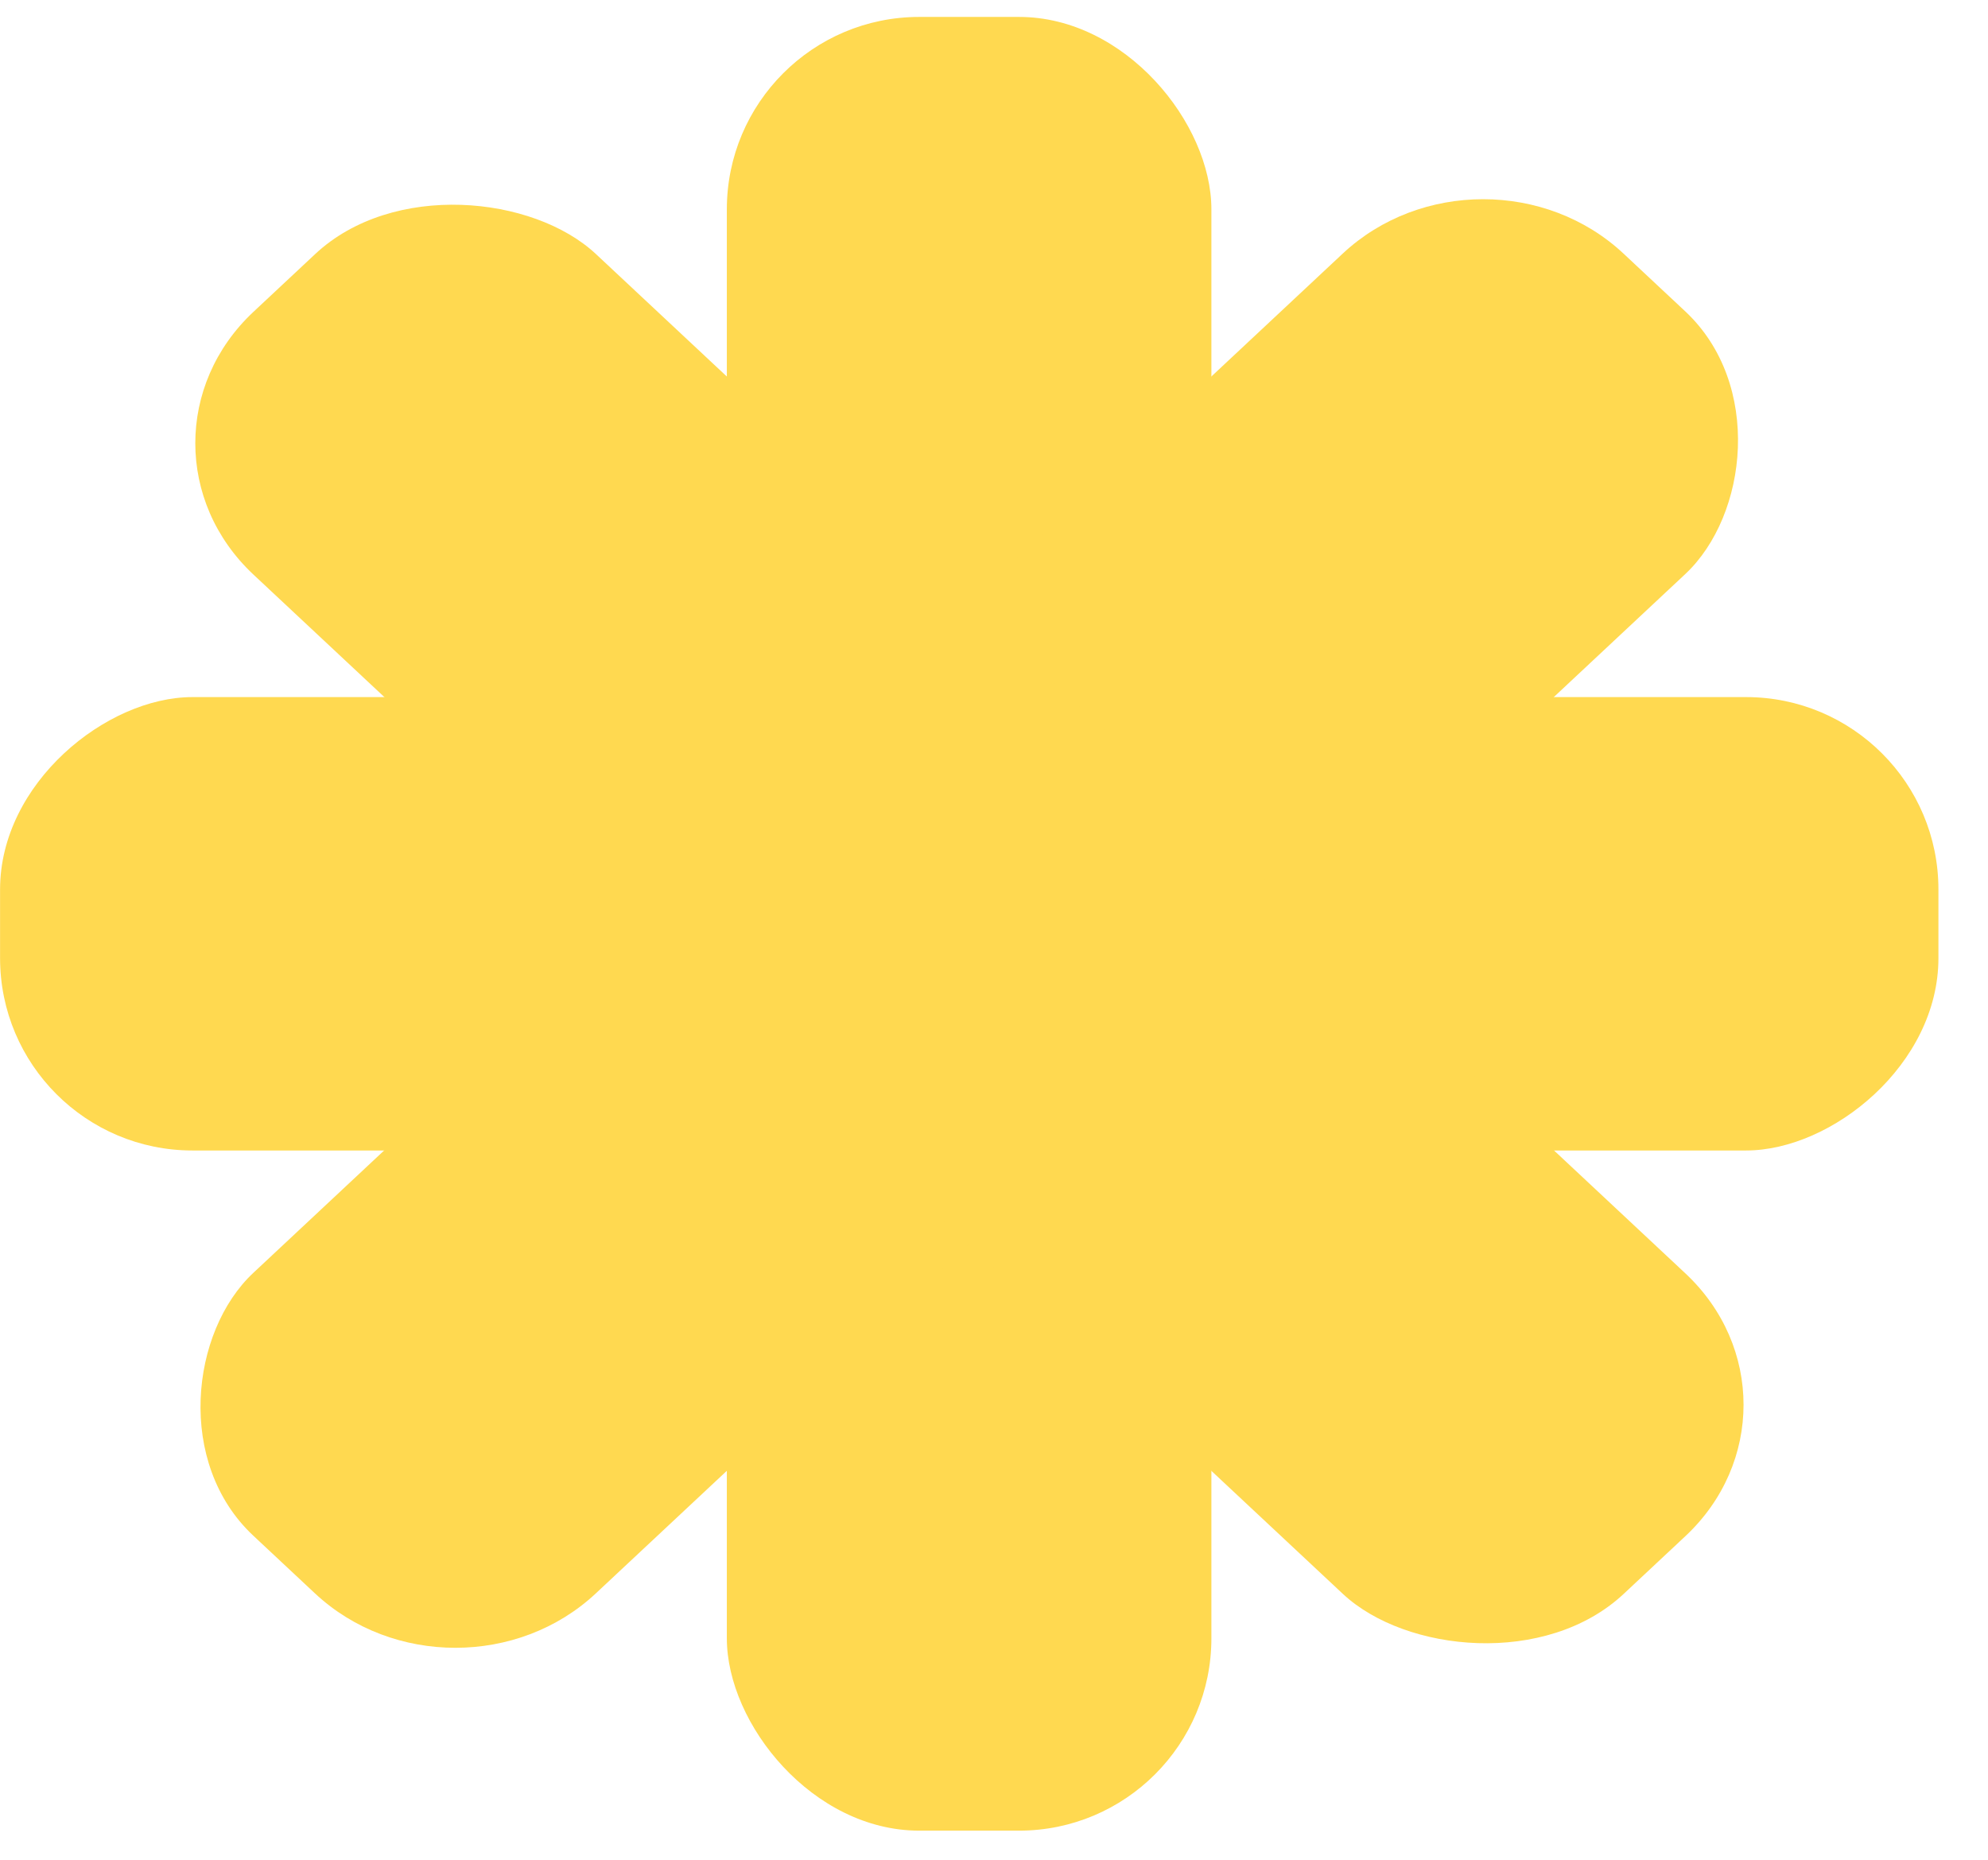
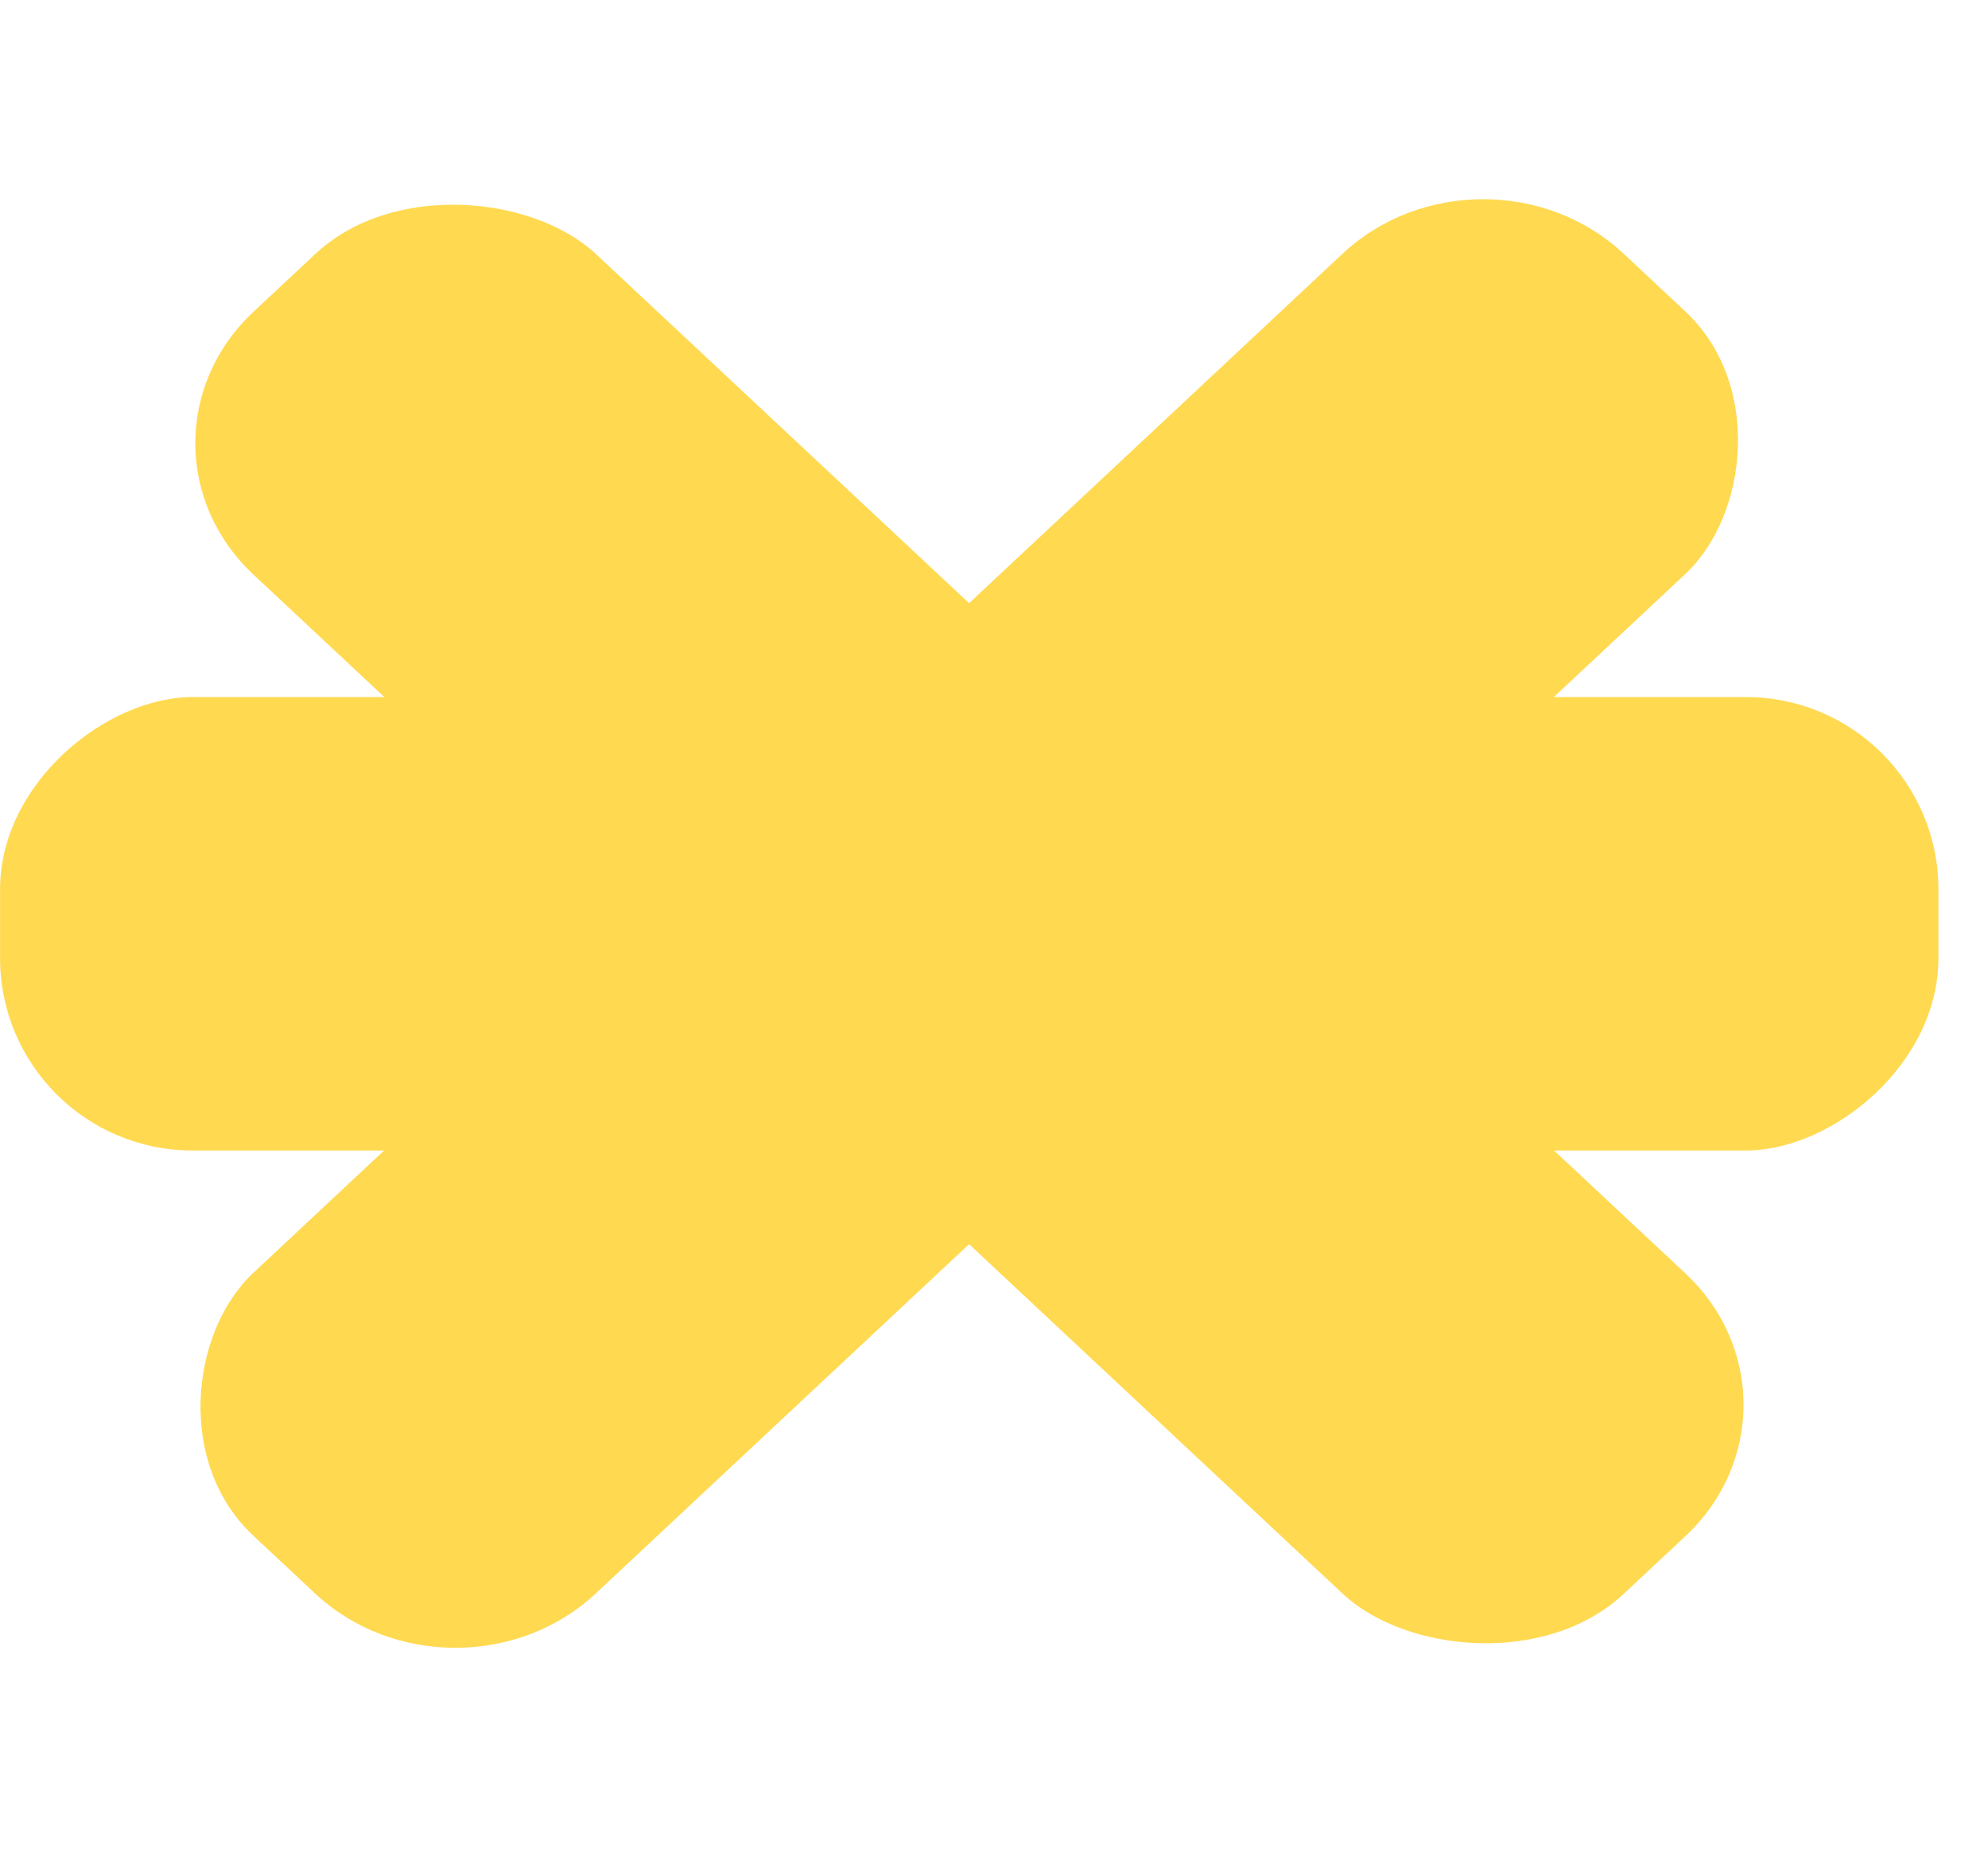
<svg xmlns="http://www.w3.org/2000/svg" width="31" height="29" viewBox="0 0 31 29" fill="none">
-   <rect x="11.334" y="0.264" width="7.556" height="28.282" rx="3" fill="#FFD950" />
  <rect width="7.317" height="29.27" rx="3" transform="matrix(0.73 0.683 -0.73 0.683 23.127 1.906)" fill="#FFD950" />
  <rect x="30.227" y="10.87" width="7.07" height="30.226" rx="3" transform="rotate(90 30.227 10.87)" fill="#FFD950" />
  <rect width="7.317" height="29.27" rx="3" transform="matrix(-0.73 0.683 -0.73 -0.683 28.471 21.905)" fill="#FFD950" />
</svg>